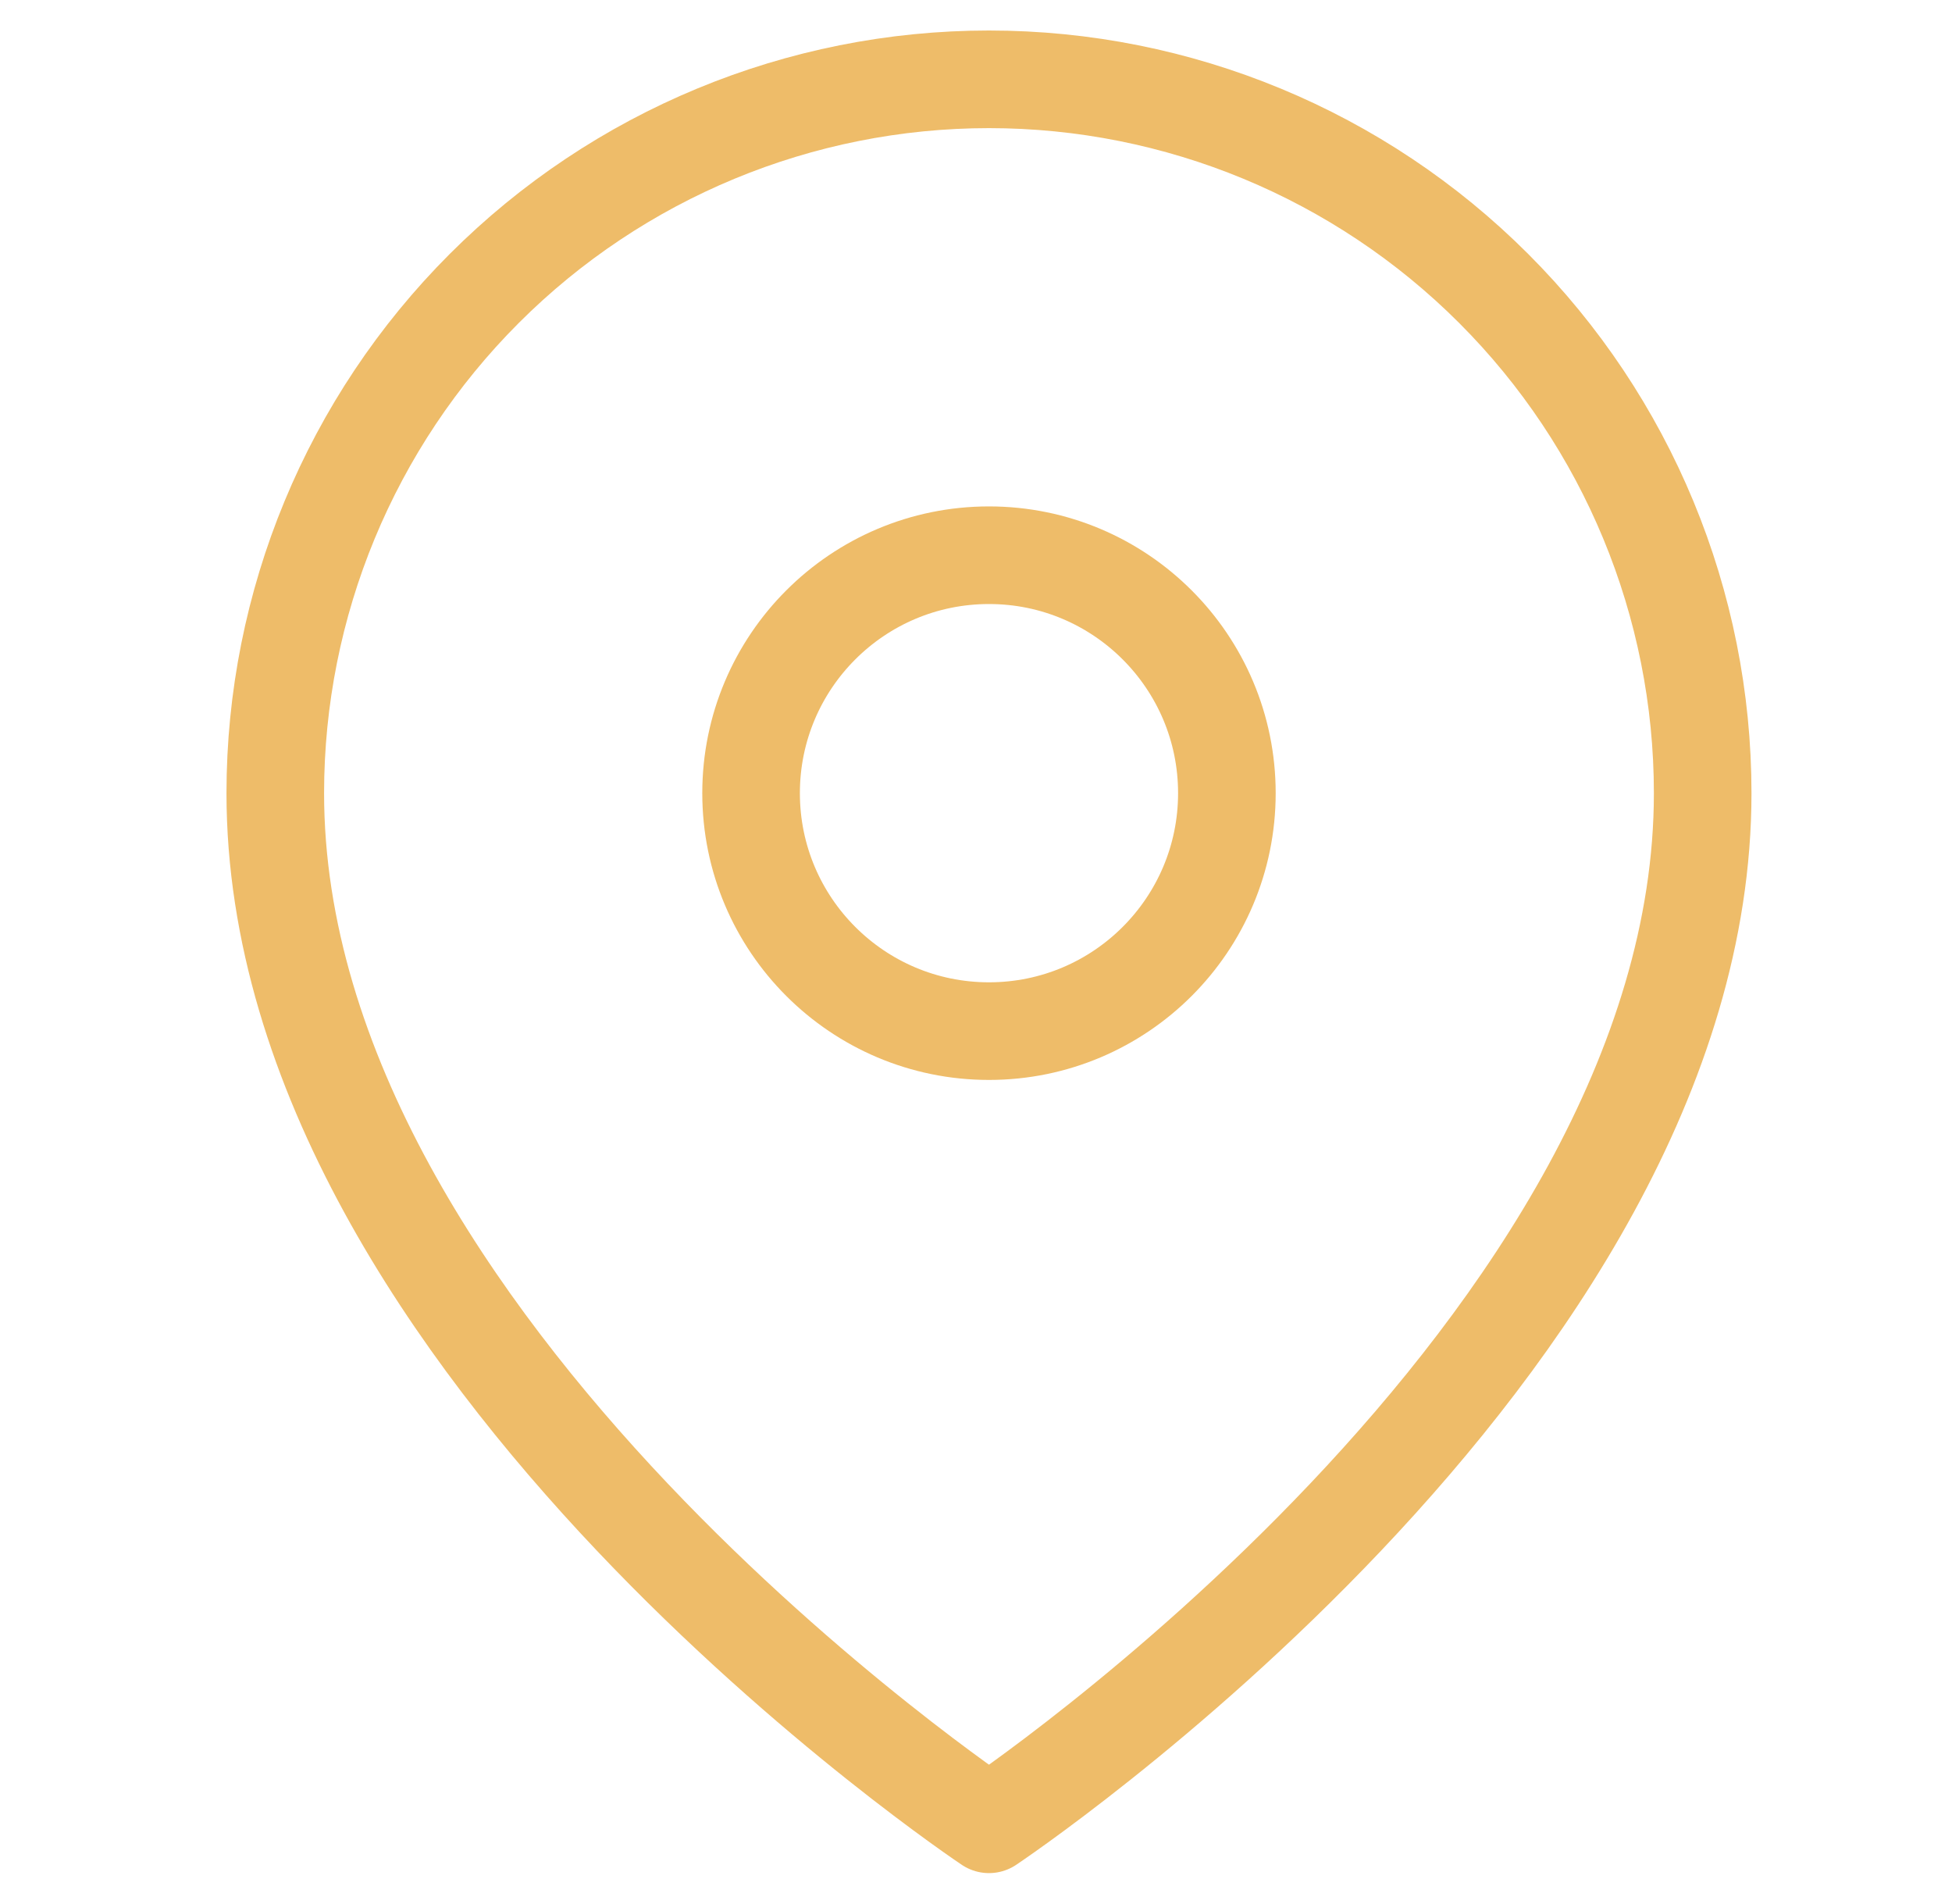
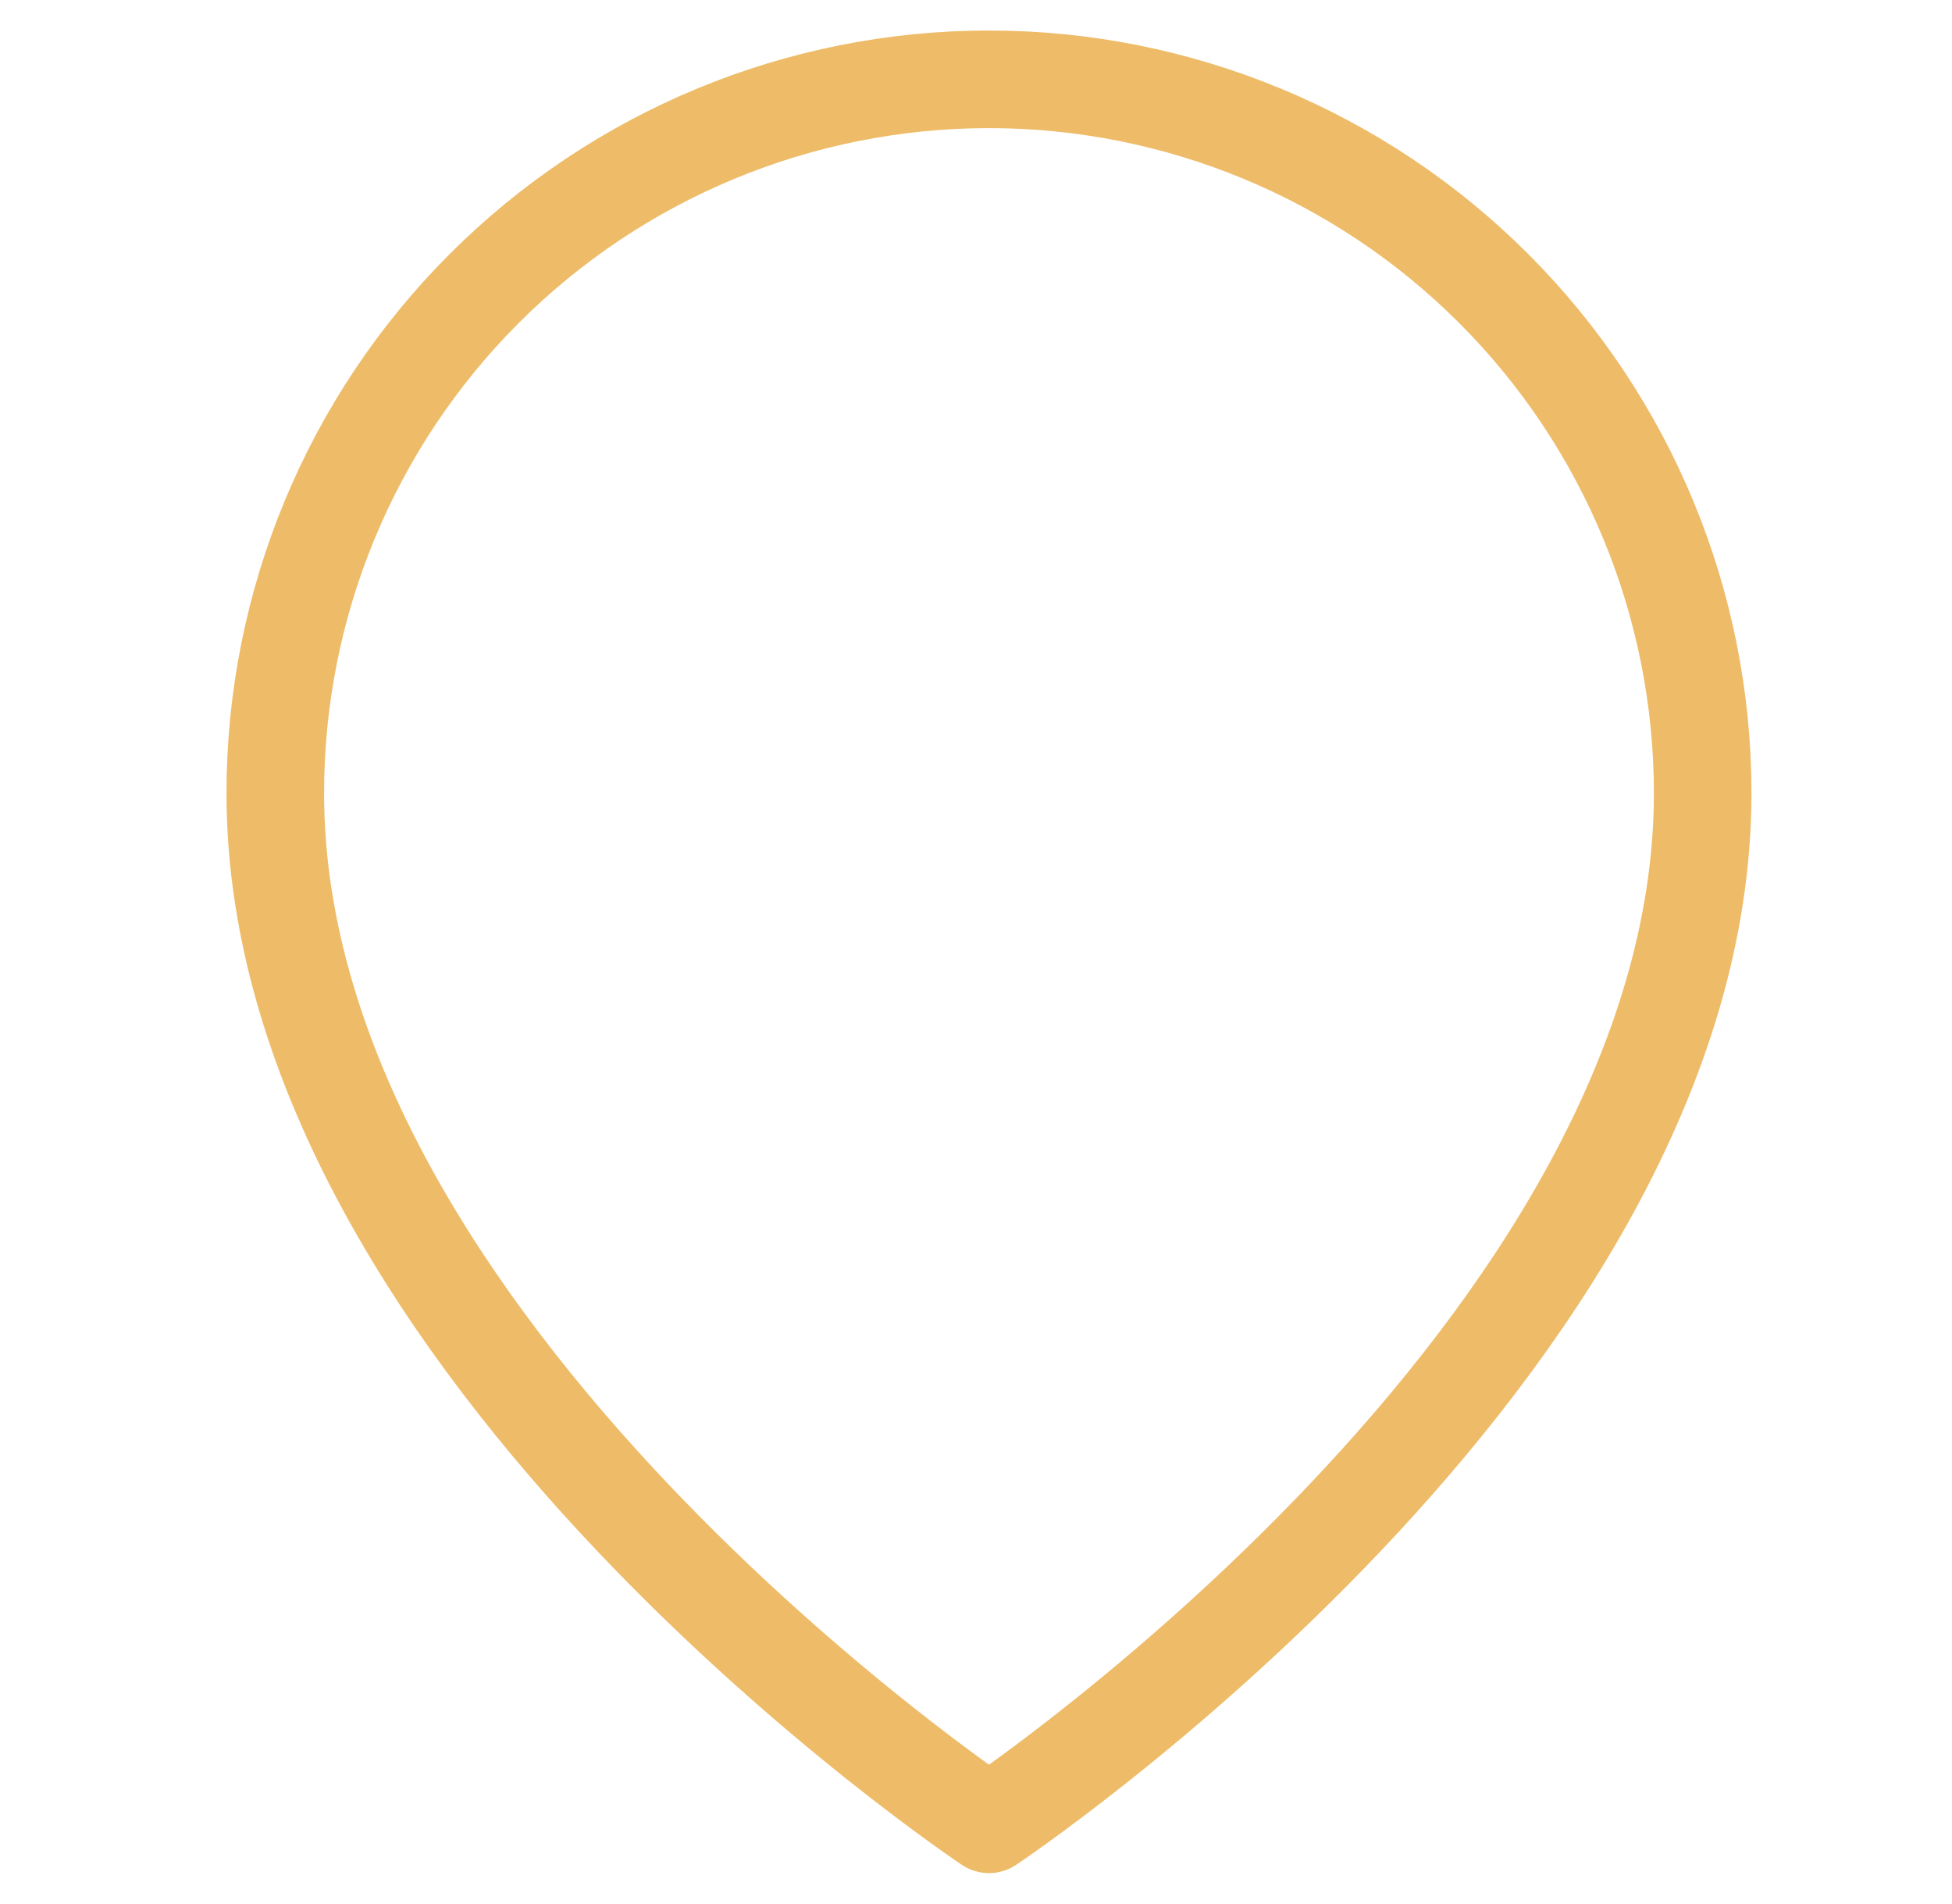
<svg xmlns="http://www.w3.org/2000/svg" width="40" height="39" viewBox="0 0 40 39" fill="none">
  <g id="map-pin">
    <path id="Vector" d="M20.266 37.375C20.266 37.375 34.891 27.625 34.891 16.25C34.891 12.371 33.35 8.651 30.607 5.909C27.864 3.166 24.144 1.625 20.266 1.625C16.387 1.625 12.667 3.166 9.924 5.909C7.181 8.651 5.641 12.371 5.641 16.25C5.641 27.625 20.266 37.375 20.266 37.375Z" stroke="#EEBC69" stroke-width="2" stroke-linecap="round" stroke-linejoin="round" />
-     <path id="Vector_2" d="M20.266 21.125C22.958 21.125 25.141 18.942 25.141 16.25C25.141 13.558 22.958 11.375 20.266 11.375C17.573 11.375 15.391 13.558 15.391 16.25C15.391 18.942 17.573 21.125 20.266 21.125Z" stroke="#EEBC69" stroke-width="2" stroke-linecap="round" stroke-linejoin="round" />
  </g>
</svg>